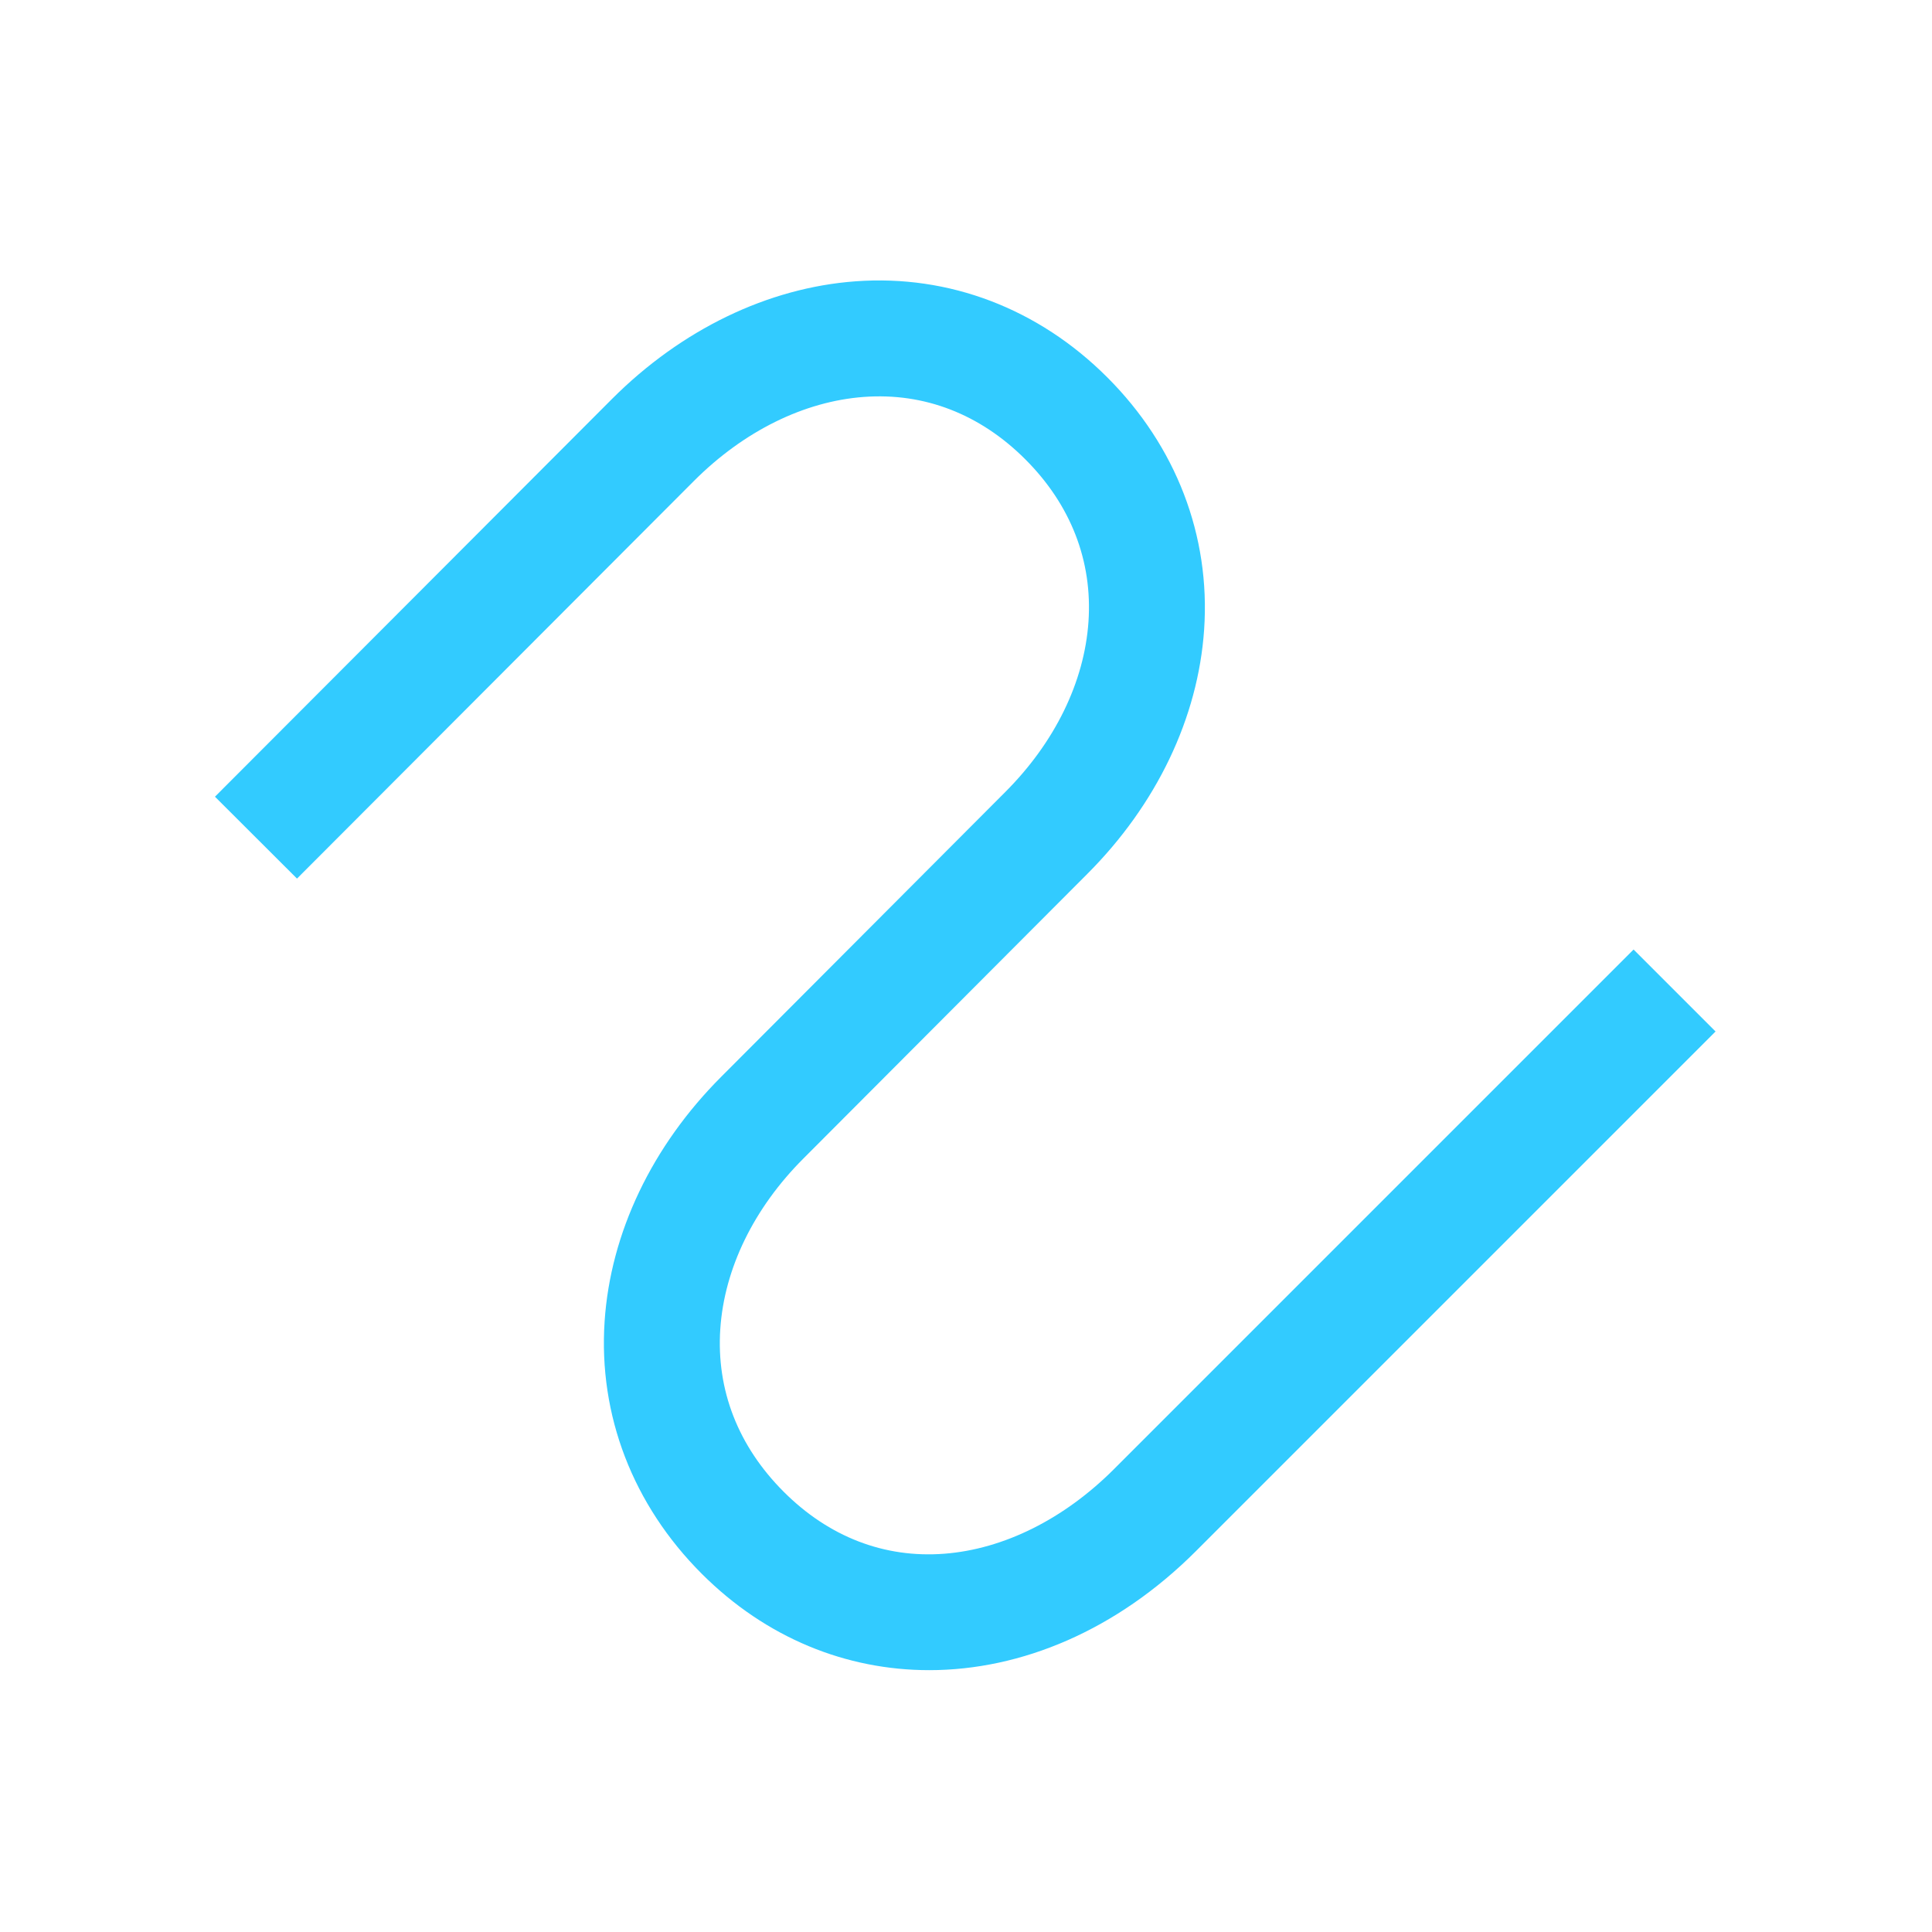
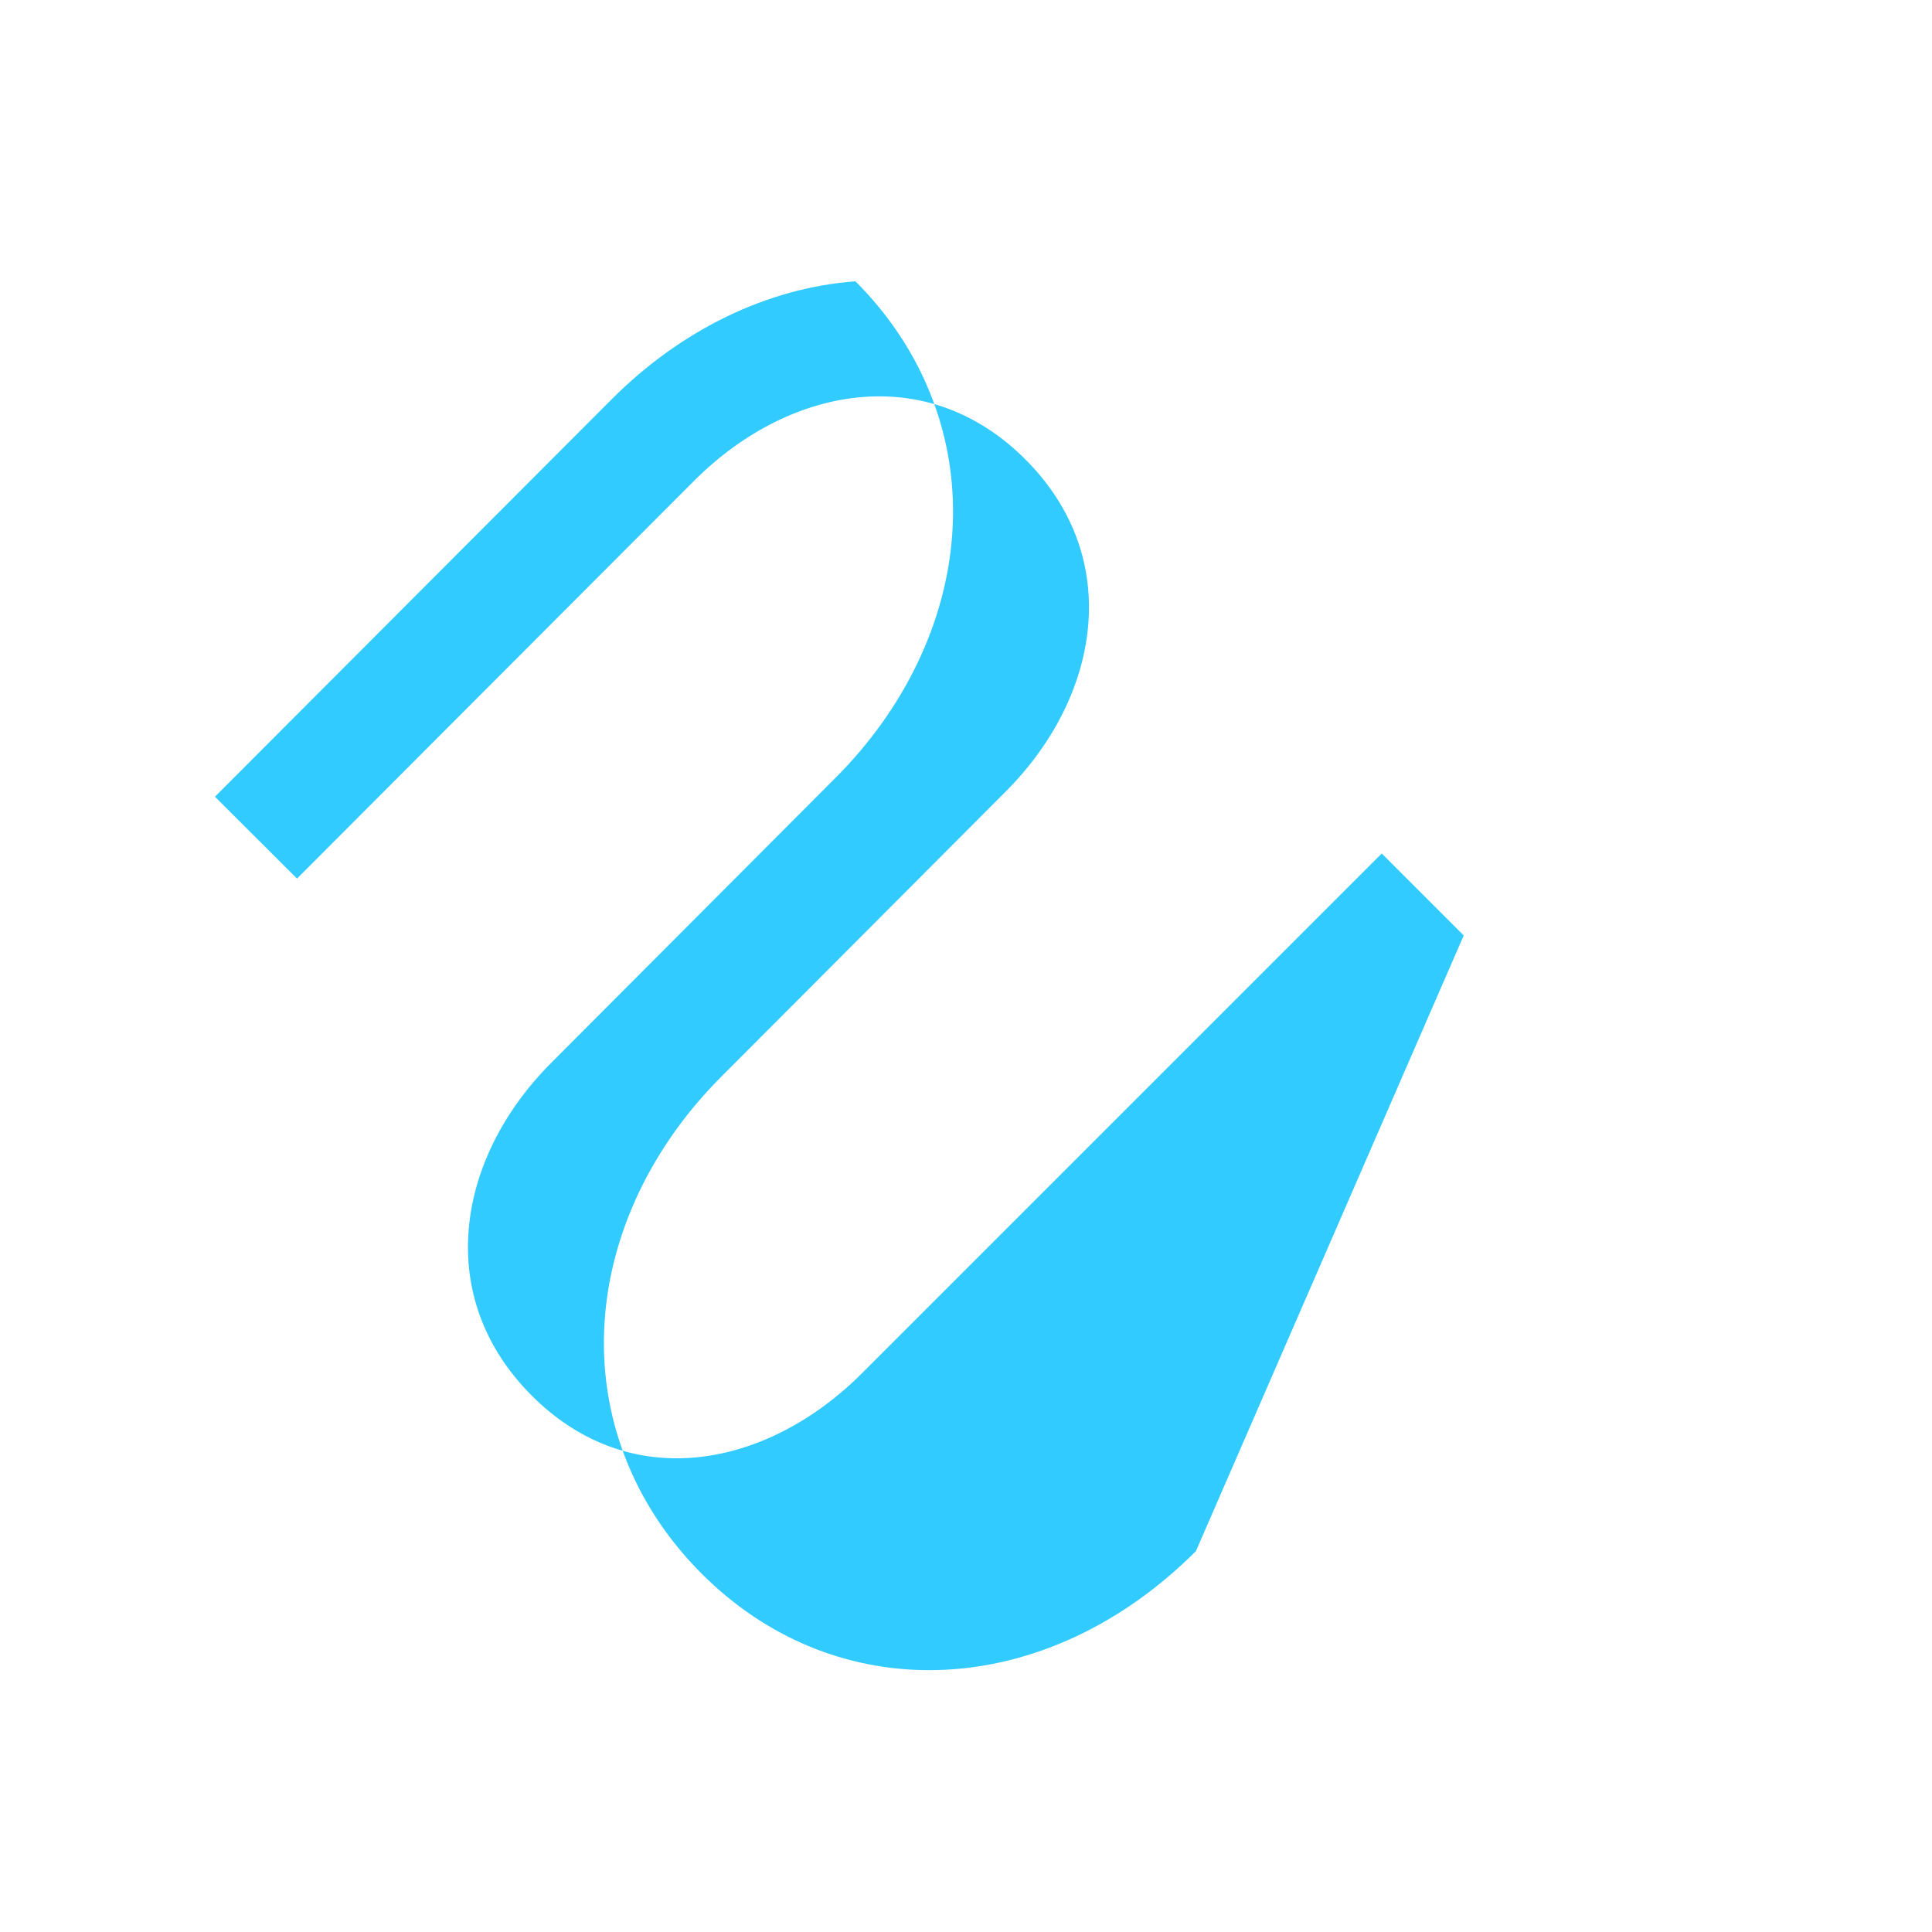
<svg xmlns="http://www.w3.org/2000/svg" version="1.1" id="Layer_1" x="0px" y="0px" width="500px" height="500px" viewBox="0 0 500 500" xml:space="preserve">
  <g>
-     <path fill="#32CBFF" d="M240.469,432.234c-21.383,0-42.173-8.263-58.864-24.953c-17.824-17.825-26.75-41.023-25.131-65.323   c1.523-22.877,12.255-45.369,30.218-63.332l73.449-73.633c12.838-12.838,20.487-28.487,21.555-44.078   c1.076-15.737-4.575-30.276-16.346-42.044c-11.711-11.711-26.162-17.297-41.768-16.148c-15.482,1.137-31.096,8.851-43.966,21.72   L76.863,227.379l-21.231-21.194L158.395,103.24c17.967-17.967,40.334-28.773,62.992-30.436   c24.223-1.783,47.372,7.048,65.177,24.854c17.822,17.822,26.725,41.014,25.062,65.305c-1.561,22.823-12.307,45.279-30.258,63.23   l-73.448,73.633c-12.836,12.835-20.471,28.501-21.511,44.125c-1.05,15.767,4.625,30.331,16.412,42.117   c11.688,11.688,26.062,17.229,41.571,16.036c15.382-1.188,30.972-8.962,43.897-21.886l134.481-134.482l21.213,21.213L309.5,401.433   C289.043,421.89,264.386,432.234,240.469,432.234z" />
+     <path fill="#32CBFF" d="M240.469,432.234c-21.383,0-42.173-8.263-58.864-24.953c-17.824-17.825-26.75-41.023-25.131-65.323   c1.523-22.877,12.255-45.369,30.218-63.332l73.449-73.633c12.838-12.838,20.487-28.487,21.555-44.078   c1.076-15.737-4.575-30.276-16.346-42.044c-11.711-11.711-26.162-17.297-41.768-16.148c-15.482,1.137-31.096,8.851-43.966,21.72   L76.863,227.379l-21.231-21.194L158.395,103.24c17.967-17.967,40.334-28.773,62.992-30.436   c17.822,17.822,26.725,41.014,25.062,65.305c-1.561,22.823-12.307,45.279-30.258,63.23   l-73.448,73.633c-12.836,12.835-20.471,28.501-21.511,44.125c-1.05,15.767,4.625,30.331,16.412,42.117   c11.688,11.688,26.062,17.229,41.571,16.036c15.382-1.188,30.972-8.962,43.897-21.886l134.481-134.482l21.213,21.213L309.5,401.433   C289.043,421.89,264.386,432.234,240.469,432.234z" />
  </g>
</svg>